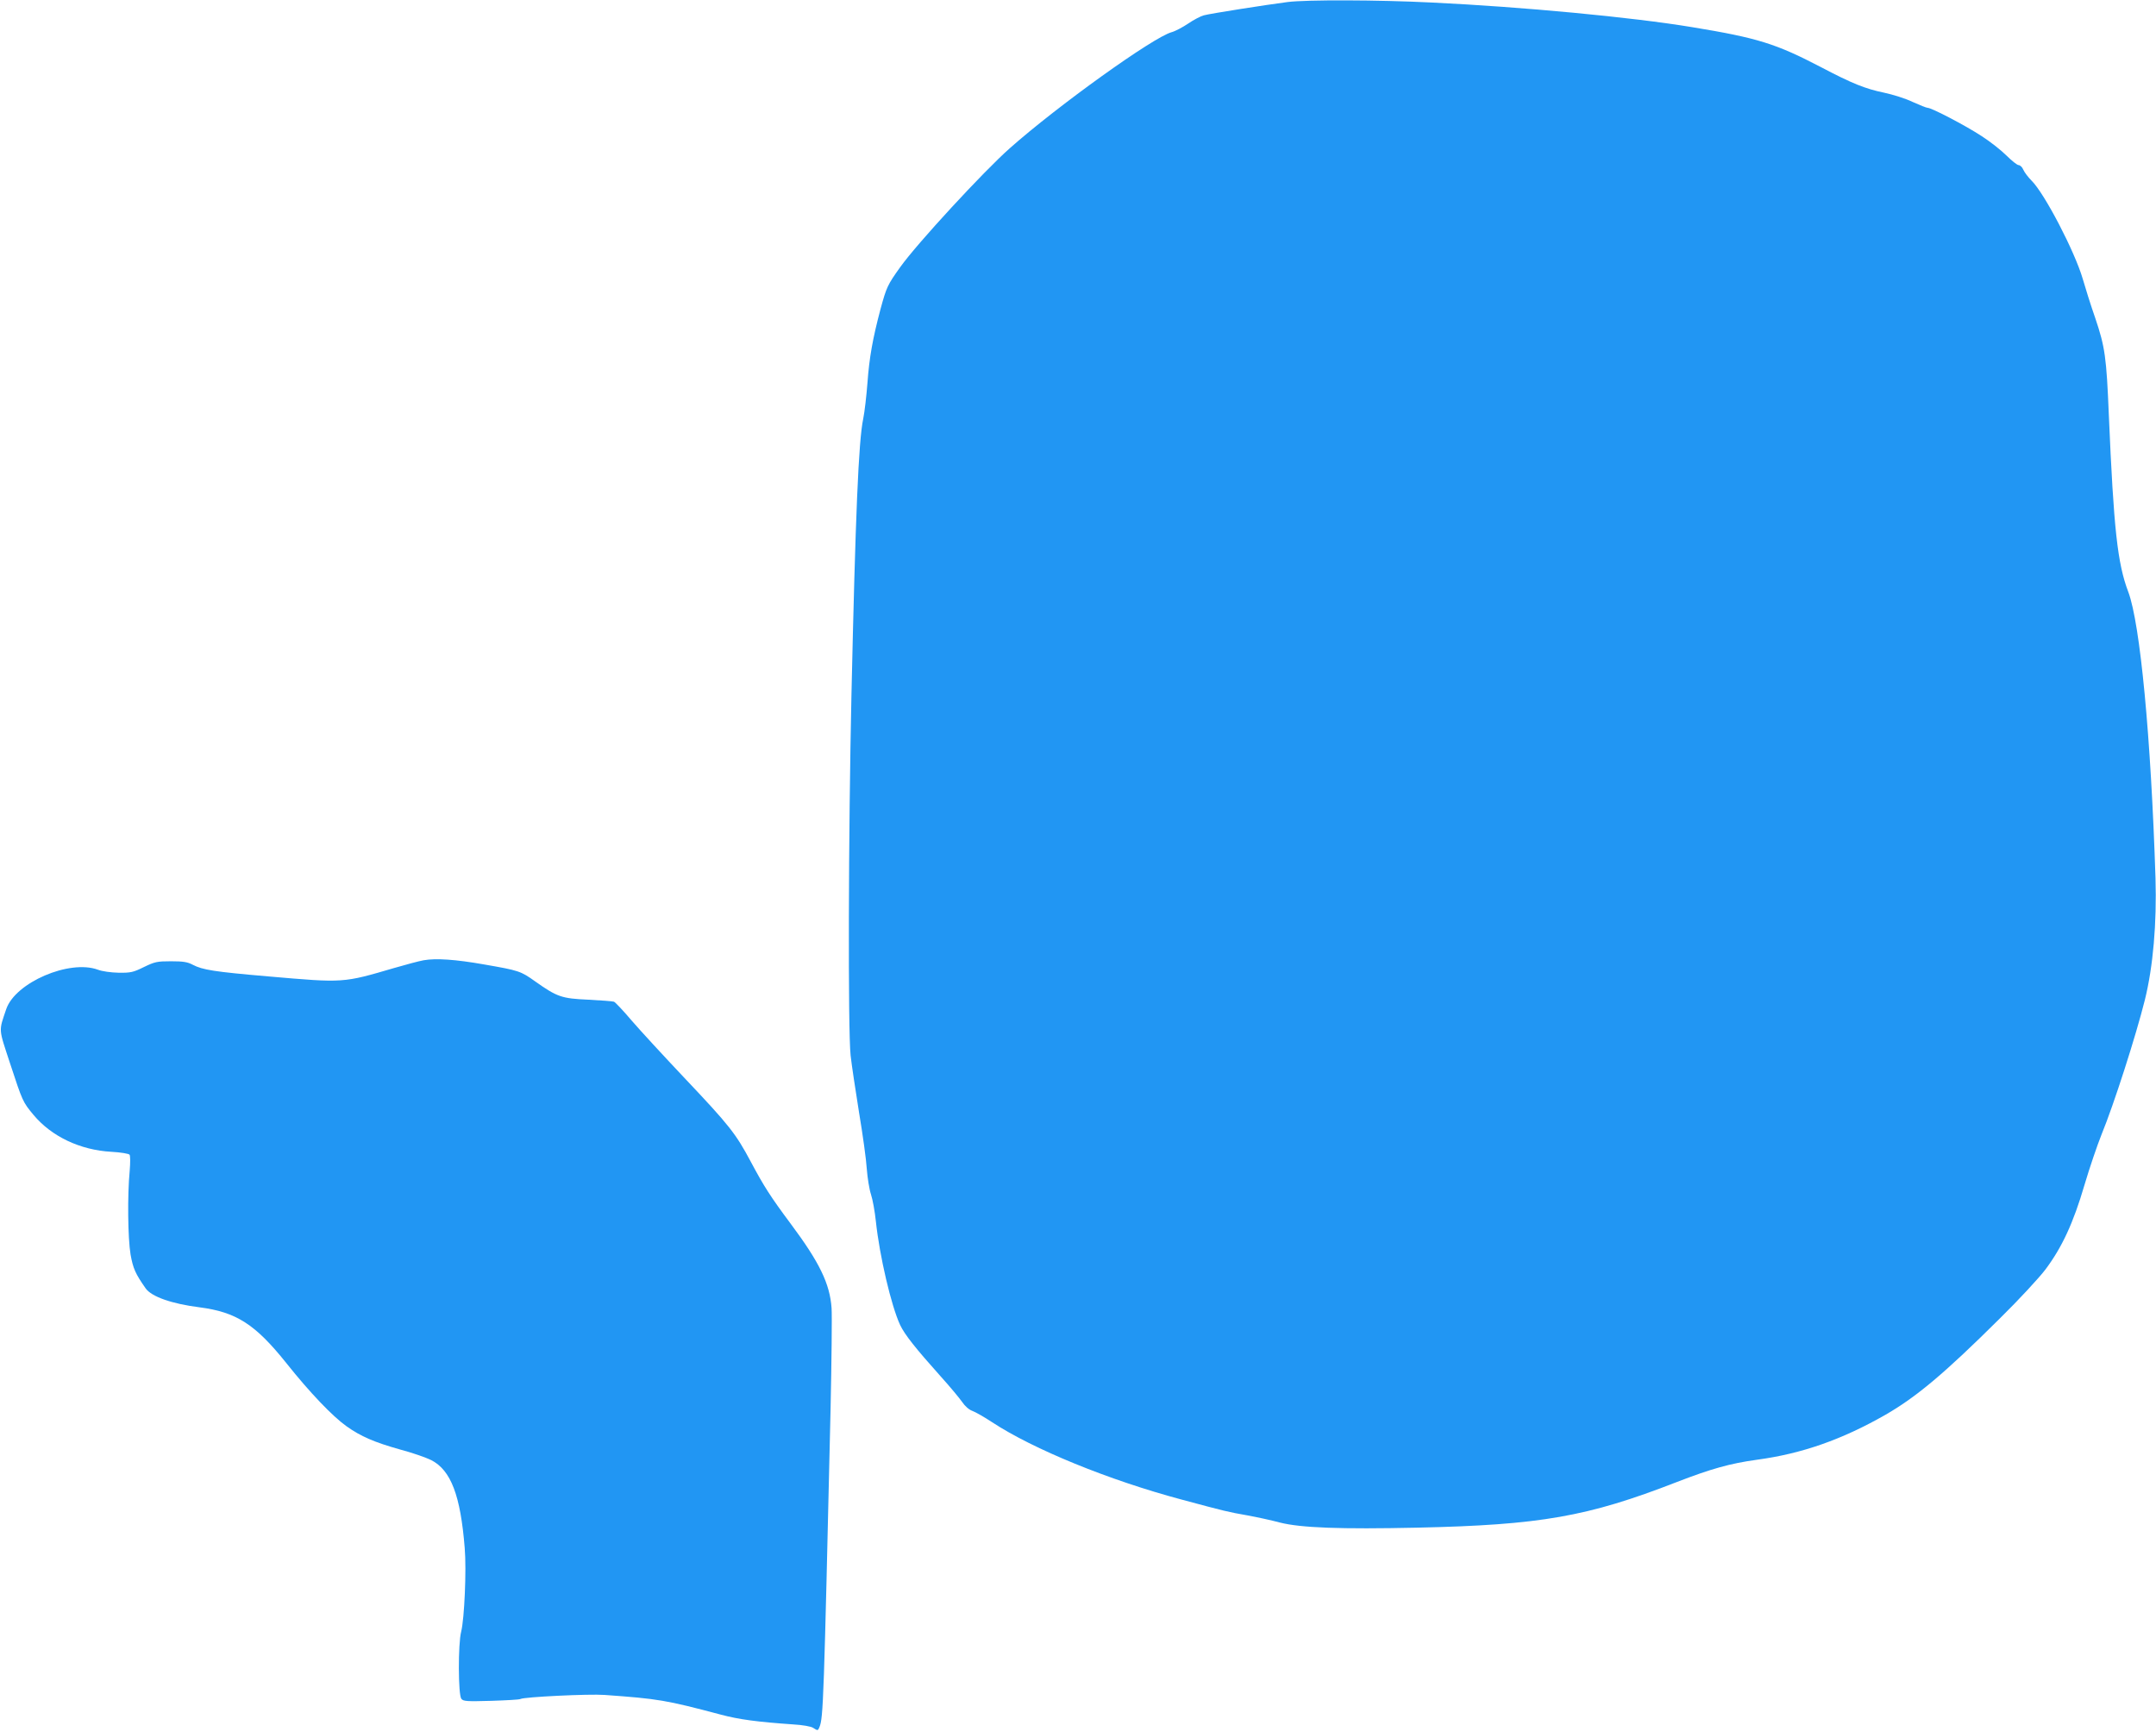
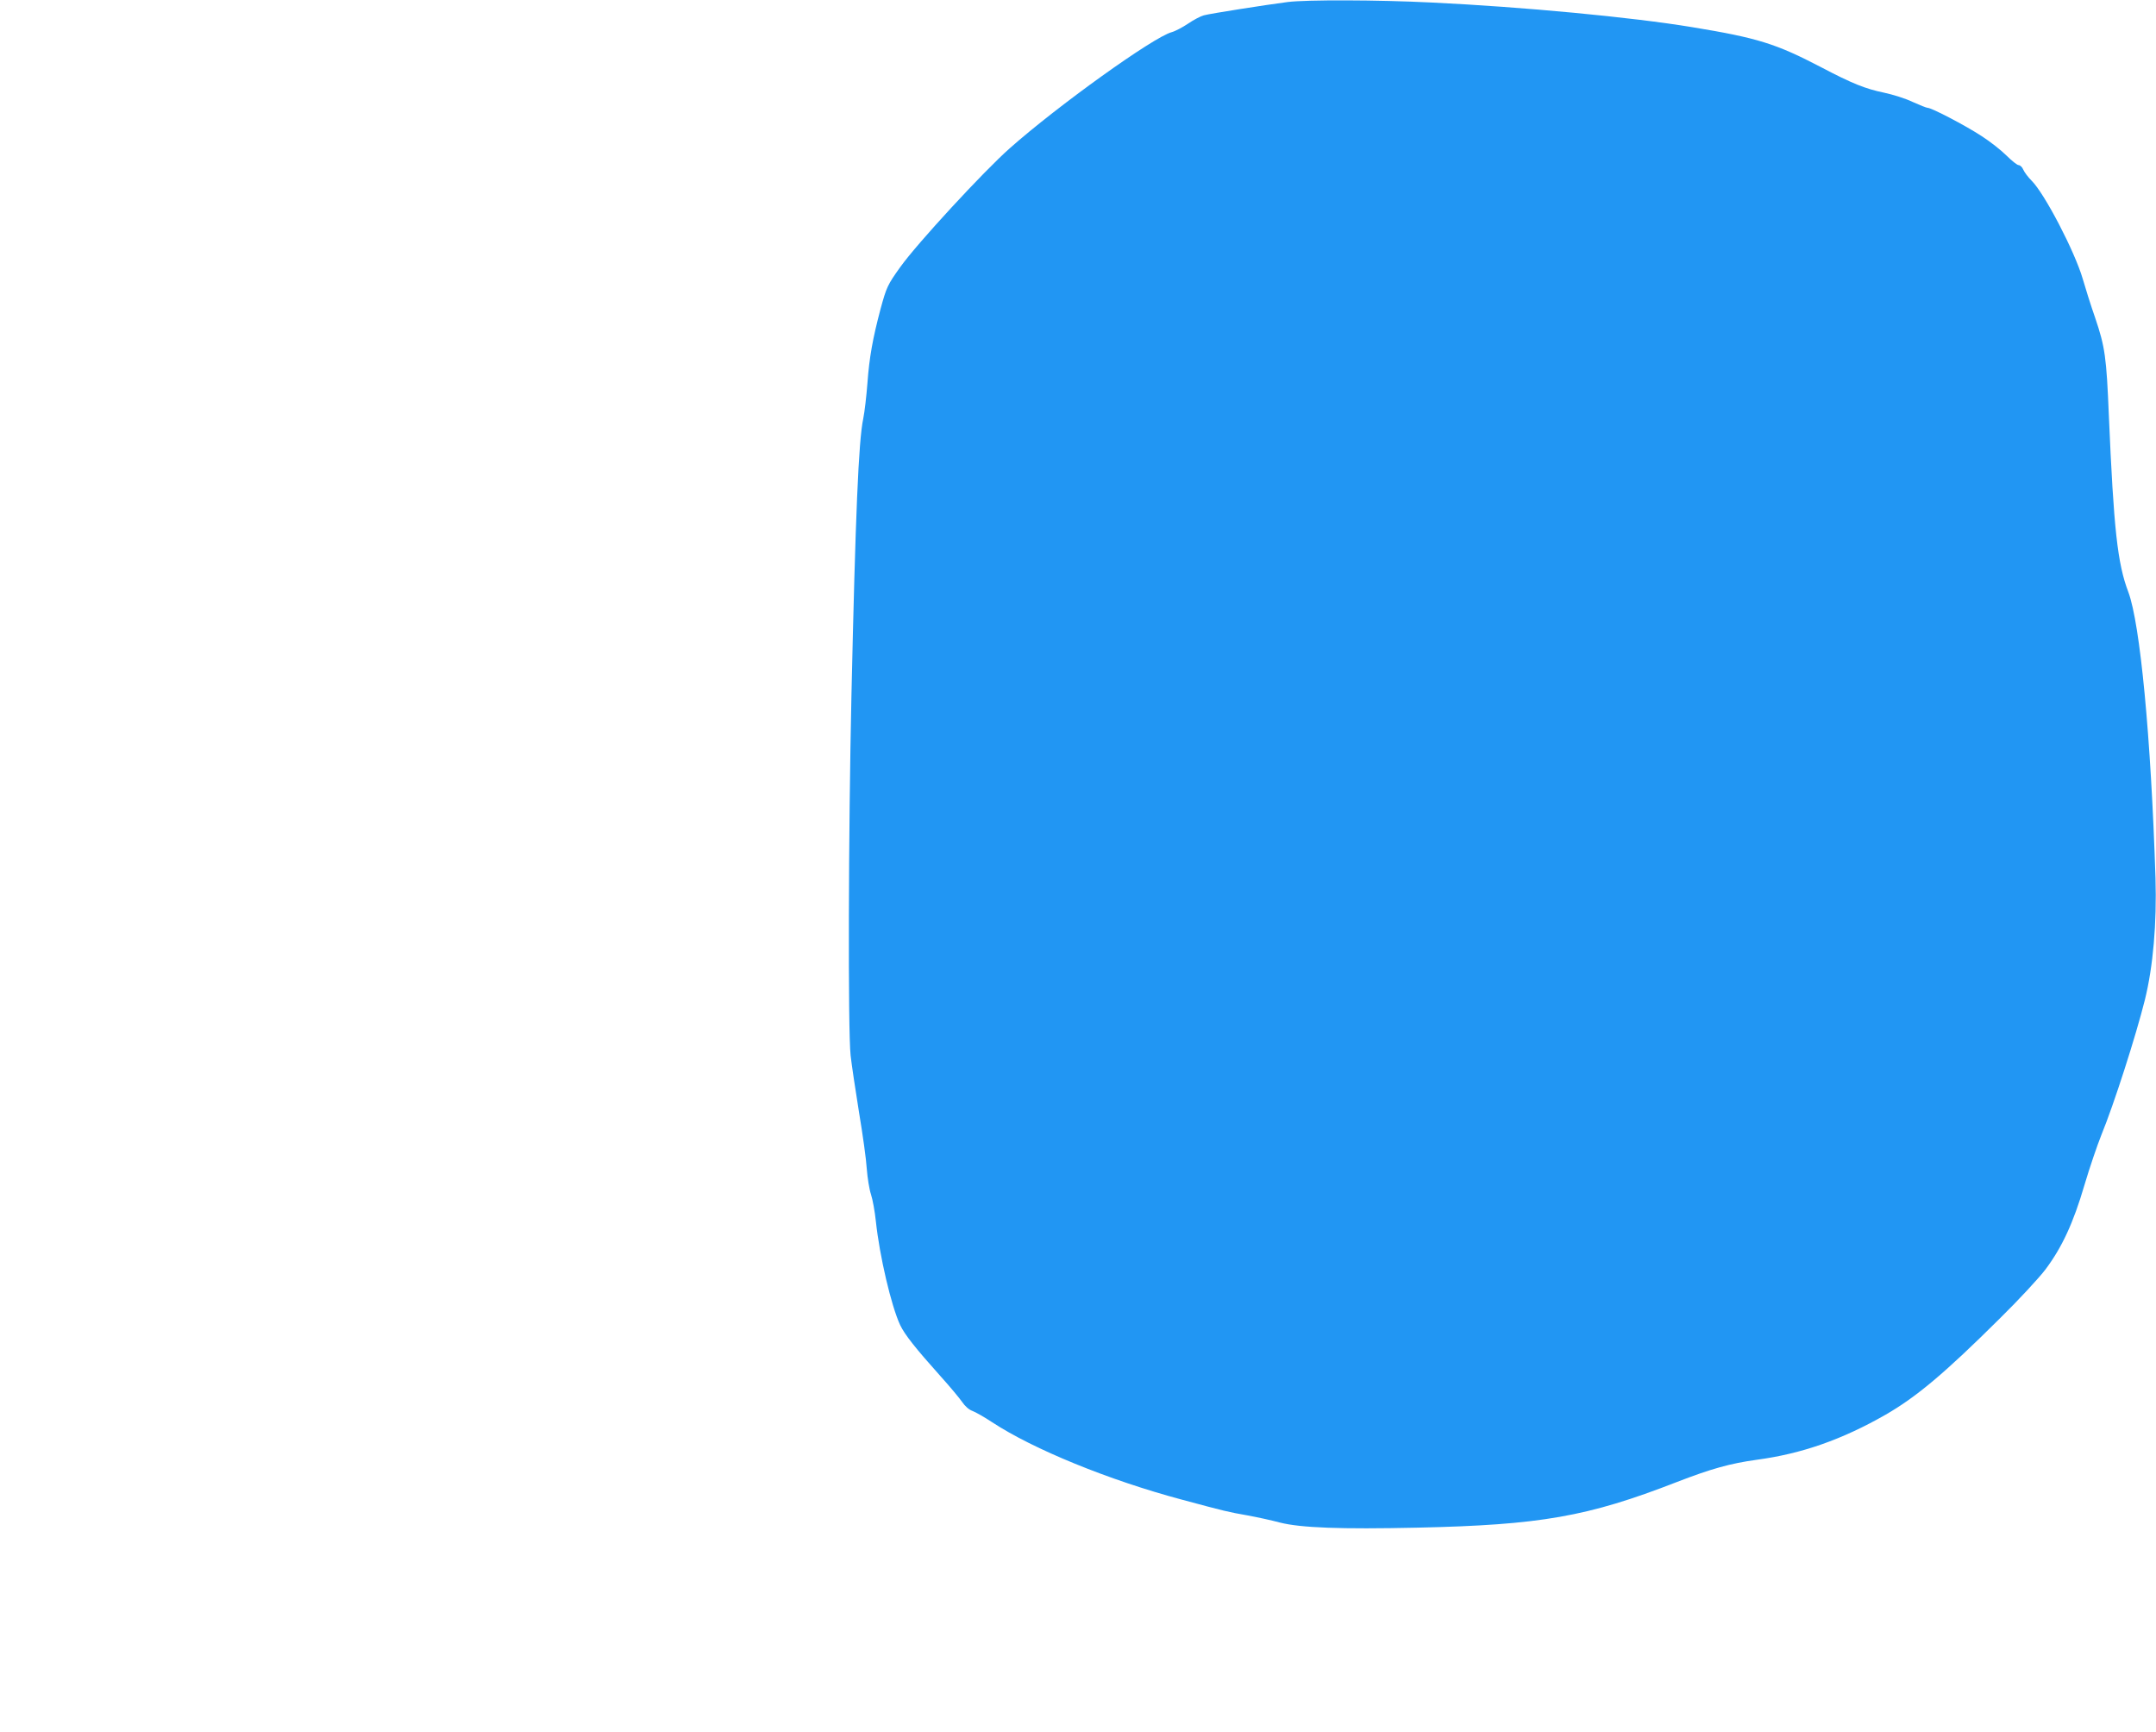
<svg xmlns="http://www.w3.org/2000/svg" version="1.0" width="1280pt" height="1028pt" viewBox="0 0 1280 1028" preserveAspectRatio="xMidYMid meet">
  <g transform="translate(0,1028) scale(0.1,-0.1)" fill="#2196f3" stroke="none">
    <path d="M7645 10268 c-125 -16 -463 -69 -498 -79 -19 -5 -61 -27 -93 -49 -33 -22 -76 -45 -98 -51 -108 -29 -677 -437 -961 -689 -155 -137 -550 -565 -650 -705 -76 -106 -82 -120 -117 -248 -47 -177 -67 -289 -78 -440 -6 -78 -17 -173 -25 -212 -28 -132 -46 -569 -70 -1640 -18 -808 -21 -1996 -5 -2140 6 -55 29 -207 50 -338 22 -131 43 -282 46 -335 4 -53 15 -122 25 -152 10 -30 23 -102 29 -160 22 -206 91 -501 144 -615 27 -57 92 -139 238 -302 57 -63 115 -133 131 -156 16 -24 40 -45 60 -52 17 -6 70 -36 117 -67 245 -161 694 -344 1124 -459 260 -70 277 -74 391 -94 55 -10 143 -29 195 -43 123 -31 359 -40 815 -30 730 16 1011 65 1538 270 207 80 318 111 477 133 268 36 506 120 762 266 185 106 354 248 681 573 112 110 234 242 271 291 98 131 165 275 231 500 31 105 77 239 101 299 74 180 204 585 258 801 49 198 71 455 63 723 -27 839 -91 1508 -161 1697 -65 170 -87 376 -116 1051 -14 344 -23 405 -80 574 -28 80 -61 186 -75 235 -47 161 -226 506 -304 583 -20 20 -42 49 -49 65 -6 15 -19 27 -28 27 -8 0 -41 26 -72 57 -31 31 -97 83 -147 115 -96 63 -297 168 -321 168 -7 0 -47 16 -89 35 -41 20 -118 44 -170 55 -111 23 -189 54 -375 152 -267 139 -375 173 -765 237 -357 59 -1003 120 -1545 146 -320 16 -743 17 -855 3z" />
-     <path d="M2515 4580 c-28 -5 -106 -26 -175 -46 -304 -89 -297 -89 -745 -50 -326 28 -392 39 -450 69 -32 17 -57 21 -130 21 -82 0 -96 -3 -160 -34 -63 -31 -78 -35 -150 -34 -46 1 -98 8 -124 18 -169 62 -490 -76 -544 -234 -45 -134 -47 -110 23 -323 74 -225 75 -228 139 -305 107 -128 277 -209 463 -219 54 -3 102 -11 107 -17 5 -6 5 -47 1 -96 -14 -144 -11 -399 5 -496 15 -84 29 -115 90 -202 35 -49 154 -91 319 -112 218 -28 331 -100 515 -330 140 -176 275 -317 358 -376 84 -60 165 -95 318 -138 72 -19 155 -48 185 -63 117 -60 174 -209 199 -522 11 -130 -2 -420 -21 -496 -19 -72 -18 -376 1 -399 12 -15 33 -16 177 -12 90 3 168 7 174 11 20 12 407 31 500 24 319 -23 362 -30 690 -117 109 -29 216 -43 430 -58 54 -3 105 -12 117 -20 28 -18 29 -18 38 4 23 56 26 152 66 1886 6 286 9 556 6 601 -10 145 -72 272 -242 500 -120 161 -159 222 -237 368 -90 169 -128 217 -395 499 -121 128 -262 281 -312 339 -50 59 -98 110 -106 113 -9 3 -77 8 -153 12 -157 7 -184 16 -314 108 -87 62 -96 65 -303 101 -170 30 -287 38 -360 25z" />
  </g>
</svg>